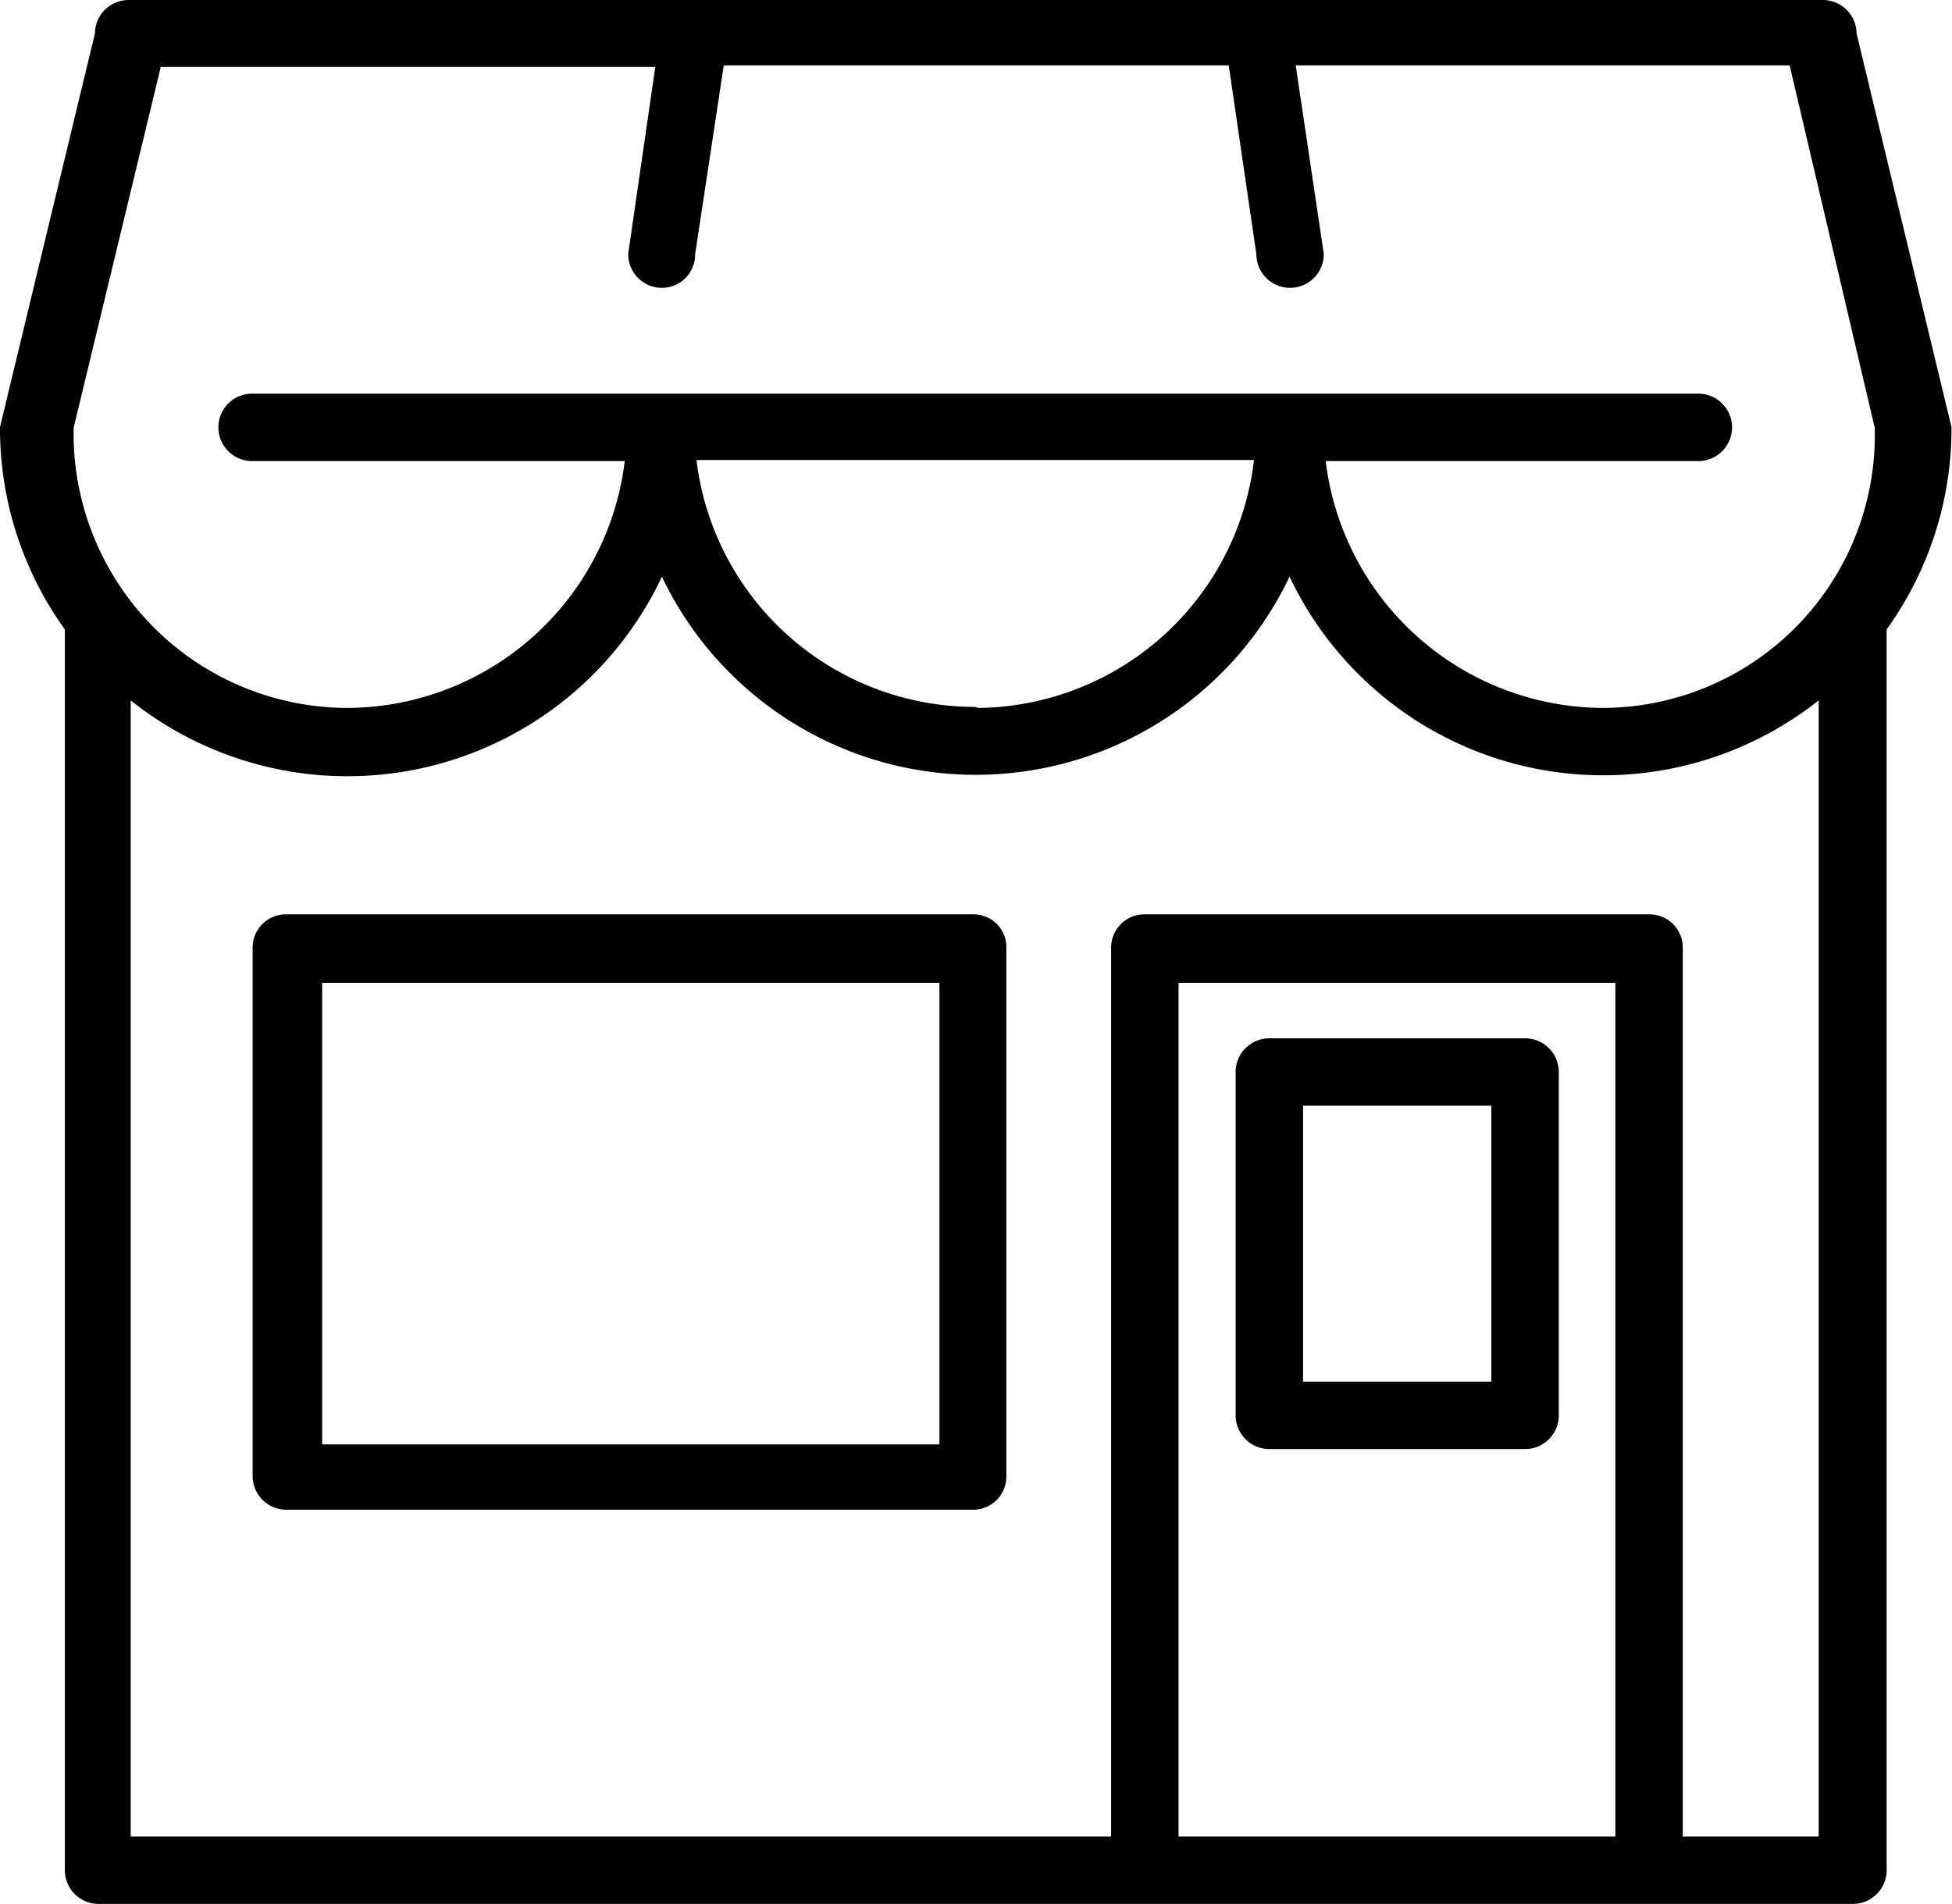
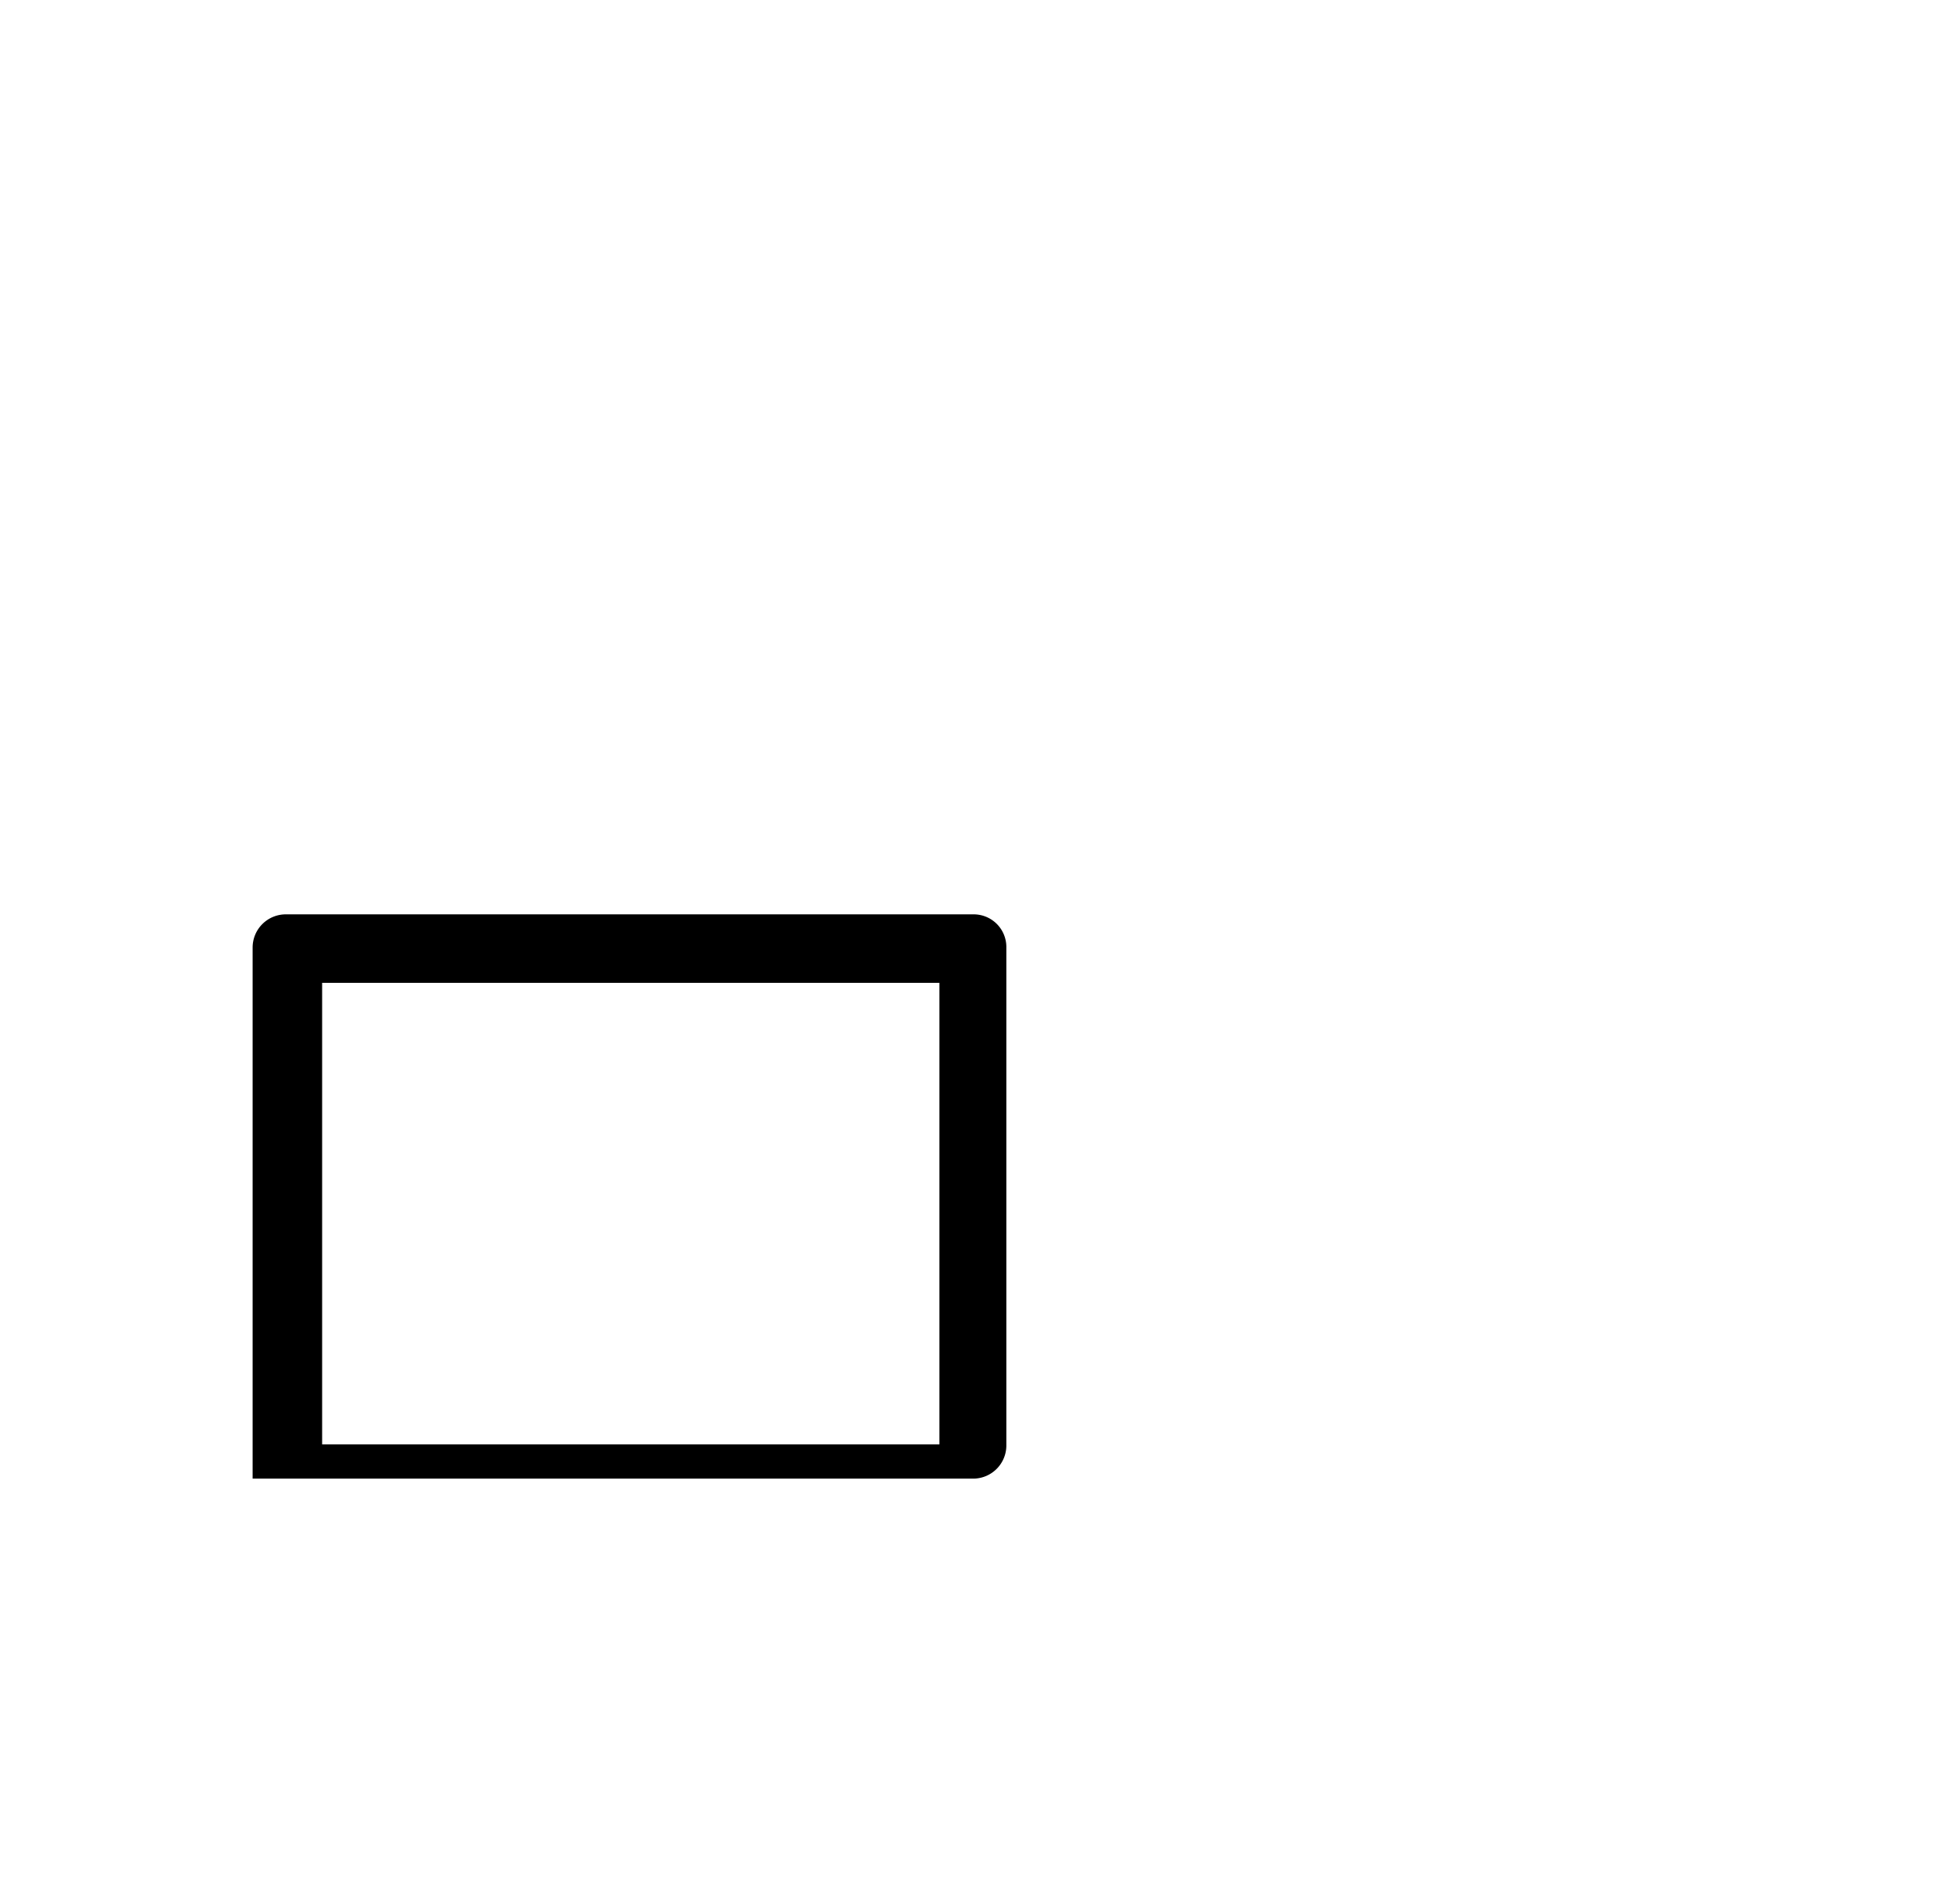
<svg xmlns="http://www.w3.org/2000/svg" id="f3cea70b-b0ee-4074-96fa-567447bcac3e" data-name="Capa 1" viewBox="0 0 37.63 36.71">
-   <path d="M24.9,24.78H11.66a.59.59,0,0,0-.6.59V35.56a.6.6,0,0,0,.6.6H24.9a.59.59,0,0,0,.59-.6V25.37A.58.58,0,0,0,24.9,24.78ZM24.3,35h-12V26h12Z" transform="translate(-6.14 -7.1)" stroke="#000" stroke-miterlimit="10" stroke-width="0.1" />
-   <path d="M41.88,7.75a.6.6,0,0,0-.6-.6H8.62a.6.6,0,0,0-.6.6L6.19,15.34a6.58,6.58,0,0,0,1.25,3.88V43.16a.6.6,0,0,0,.6.6H41.86a.6.6,0,0,0,.6-.6V19.22a6.58,6.58,0,0,0,1.25-3.88L41.88,7.75Zm.45,7.59a5.31,5.31,0,0,1-5.27,5.46,5.46,5.46,0,0,1-5.42-4.86h7.24a.6.6,0,0,0,0-1.2H11a.6.6,0,0,0,0,1.2h7.24a5.46,5.46,0,0,1-5.42,4.86,5.34,5.34,0,0,1-5.31-5.46l1.69-7h9.63L18.3,12a.6.6,0,0,0,.6.6.59.59,0,0,0,.59-.6l.56-3.69h9.82L30.41,12a.6.6,0,0,0,1.2,0l-.55-3.69h9.62ZM28.81,42.56V26h8.52V42.56Zm9.12-17.78H28.21a.59.59,0,0,0-.6.59V42.56h-19V20.5A6.65,6.65,0,0,0,18.9,18.1,6.65,6.65,0,0,0,31,18.1a6.64,6.64,0,0,0,10.25,2.4V42.56H38.53V25.37A.59.59,0,0,0,37.93,24.78Zm-13-4a5.46,5.46,0,0,1-5.42-4.86H30.37A5.46,5.46,0,0,1,25,20.8Z" transform="translate(-6.14 -7.1)" stroke="#000" stroke-miterlimit="10" stroke-width="0.1" />
-   <path d="M35.54,27.17H30.61a.6.6,0,0,0-.6.6v6.62a.6.6,0,0,0,.6.6h4.93a.6.6,0,0,0,.6-.6V27.77A.6.6,0,0,0,35.54,27.17Zm-.6,6.62H31.21V28.37h3.73Z" transform="translate(-6.14 -7.1)" stroke="#000" stroke-miterlimit="10" stroke-width="0.1" />
+   <path d="M24.9,24.78H11.66a.59.59,0,0,0-.6.59V35.56H24.9a.59.59,0,0,0,.59-.6V25.37A.58.58,0,0,0,24.9,24.78ZM24.3,35h-12V26h12Z" transform="translate(-6.14 -7.1)" stroke="#000" stroke-miterlimit="10" stroke-width="0.1" />
</svg>